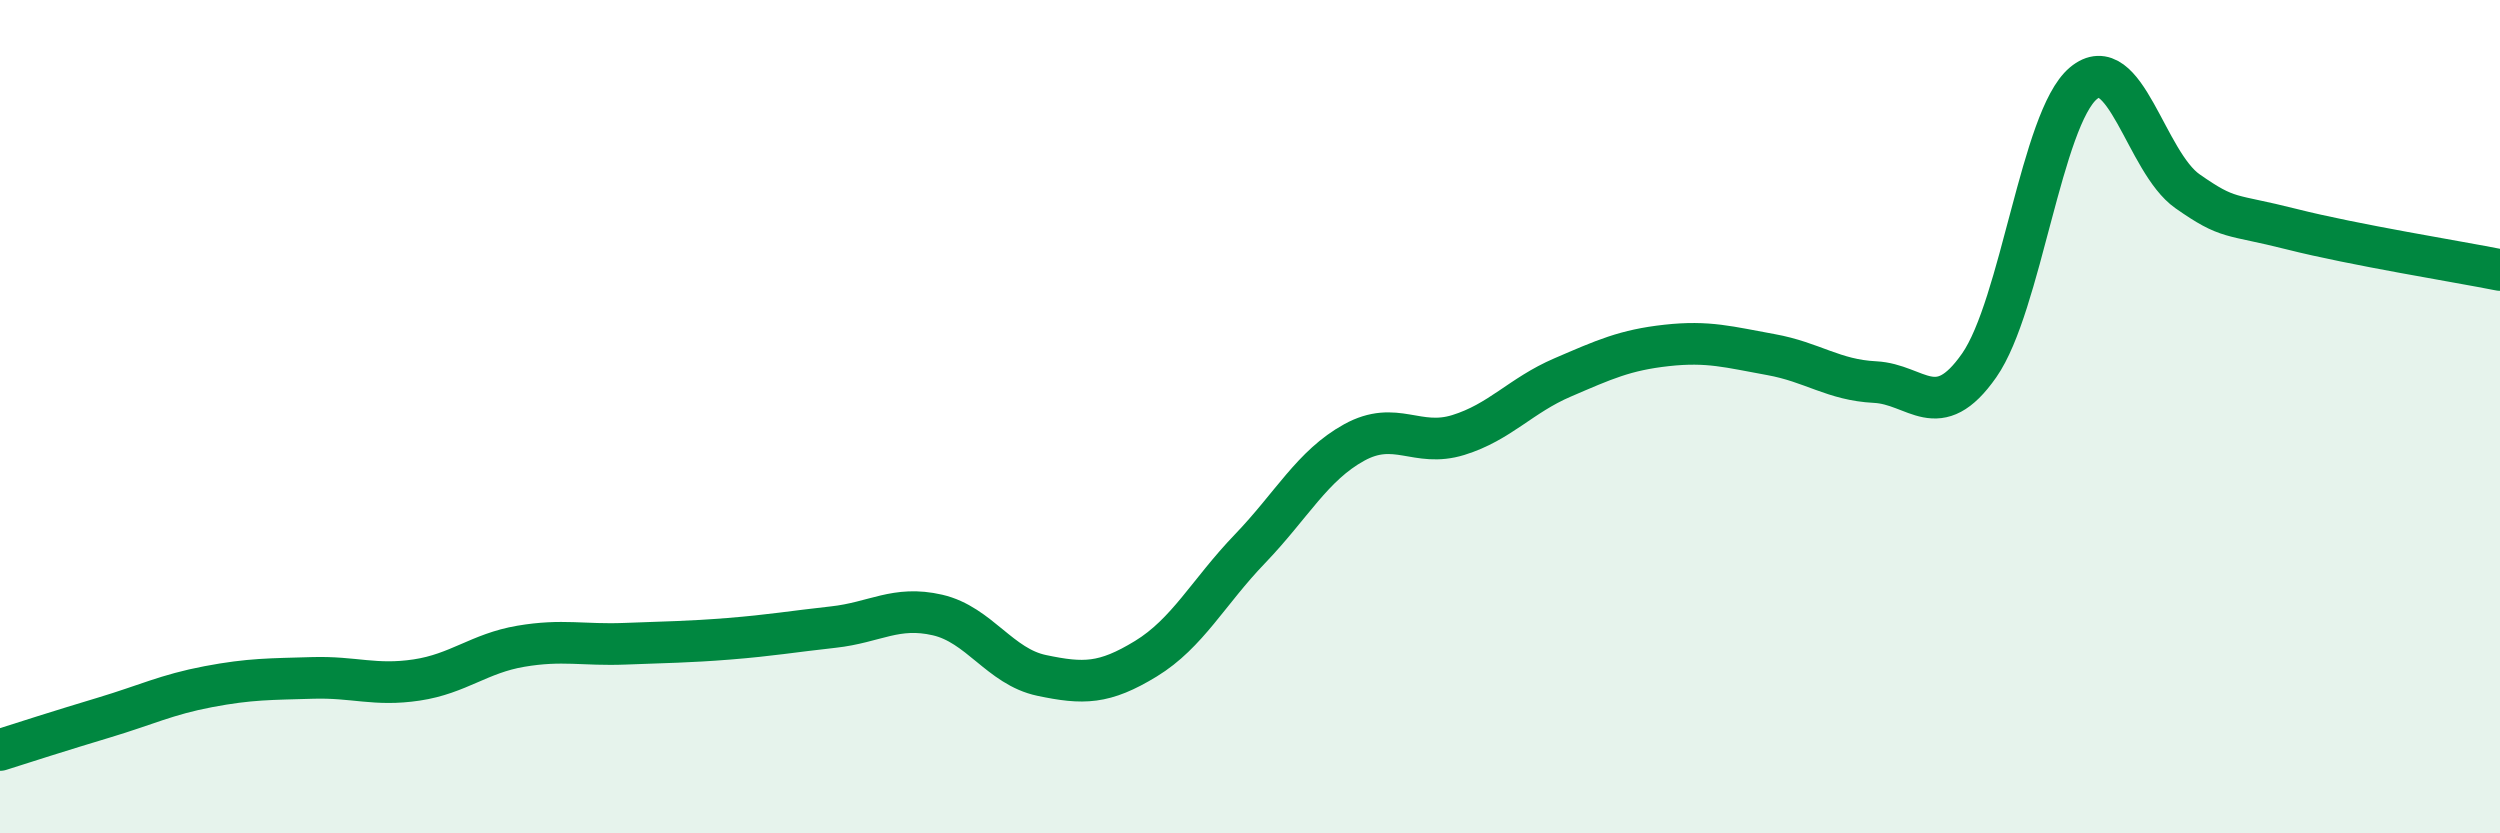
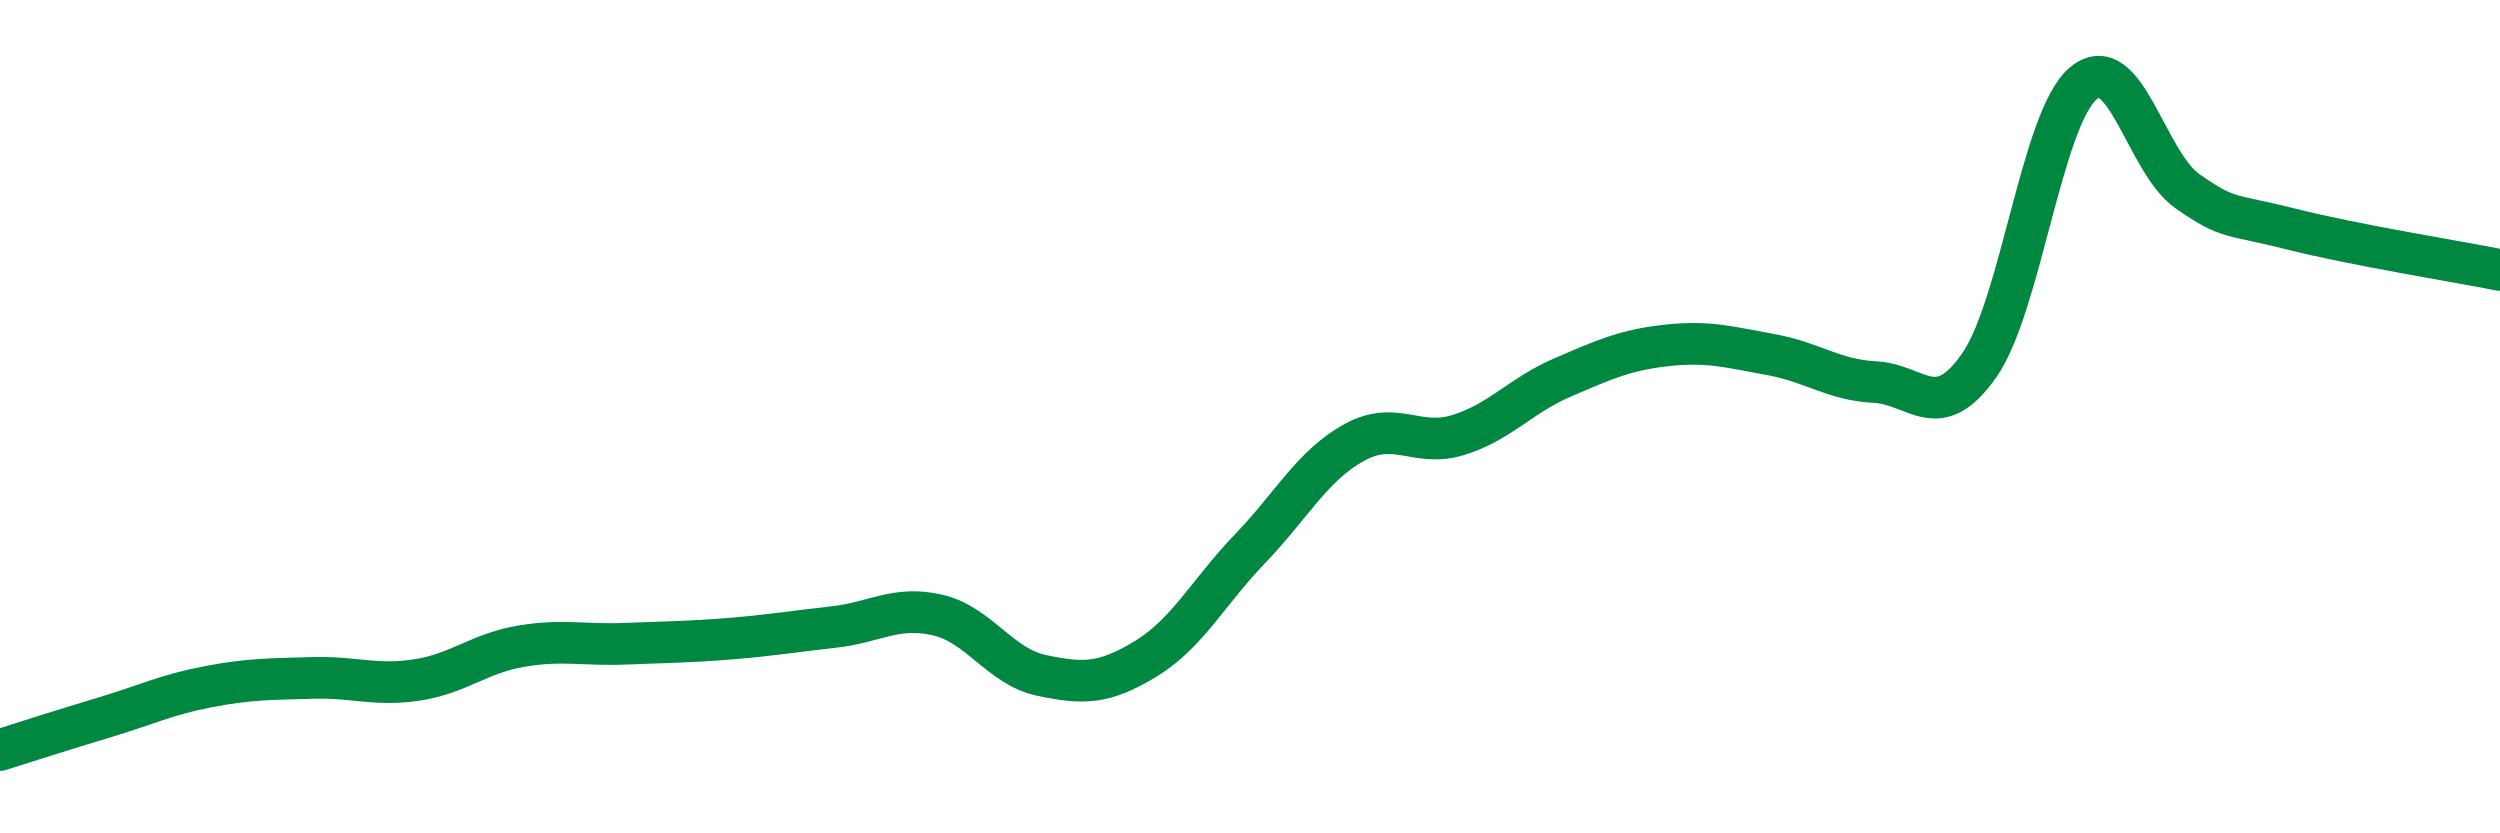
<svg xmlns="http://www.w3.org/2000/svg" width="60" height="20" viewBox="0 0 60 20">
-   <path d="M 0,18 C 0.5,17.84 1.5,17.52 2.5,17.22 C 3.5,16.92 4,16.67 5,16.48 C 6,16.29 6.5,16.3 7.5,16.27 C 8.5,16.24 9,16.47 10,16.32 C 11,16.17 11.5,15.68 12.5,15.51 C 13.5,15.34 14,15.49 15,15.45 C 16,15.41 16.5,15.41 17.5,15.33 C 18.5,15.25 19,15.16 20,15.05 C 21,14.94 21.5,14.53 22.5,14.76 C 23.5,14.99 24,16 25,16.21 C 26,16.42 26.5,16.42 27.5,15.81 C 28.5,15.2 29,14.21 30,13.17 C 31,12.13 31.5,11.17 32.5,10.62 C 33.5,10.07 34,10.75 35,10.44 C 36,10.13 36.5,9.49 37.5,9.06 C 38.5,8.63 39,8.4 40,8.29 C 41,8.18 41.5,8.33 42.5,8.51 C 43.5,8.69 44,9.12 45,9.17 C 46,9.22 46.5,10.2 47.5,8.77 C 48.5,7.34 49,2.84 50,2 C 51,1.16 51.5,3.89 52.5,4.59 C 53.5,5.29 53.5,5.12 55,5.5 C 56.5,5.88 59,6.28 60,6.48L60 20L0 20Z" fill="#008740" opacity="0.1" stroke-linecap="round" stroke-linejoin="round" />
  <path d="M 0,18 C 0.5,17.84 1.5,17.52 2.5,17.22 C 3.5,16.92 4,16.67 5,16.48 C 6,16.29 6.5,16.3 7.5,16.27 C 8.5,16.24 9,16.47 10,16.32 C 11,16.17 11.5,15.68 12.5,15.51 C 13.5,15.34 14,15.49 15,15.45 C 16,15.41 16.5,15.41 17.5,15.33 C 18.5,15.25 19,15.16 20,15.05 C 21,14.94 21.5,14.53 22.5,14.76 C 23.5,14.99 24,16 25,16.21 C 26,16.42 26.5,16.42 27.5,15.81 C 28.5,15.2 29,14.21 30,13.17 C 31,12.13 31.5,11.17 32.5,10.62 C 33.5,10.07 34,10.75 35,10.44 C 36,10.13 36.5,9.49 37.5,9.06 C 38.5,8.63 39,8.4 40,8.29 C 41,8.18 41.5,8.33 42.5,8.51 C 43.5,8.69 44,9.12 45,9.17 C 46,9.22 46.5,10.2 47.5,8.77 C 48.5,7.34 49,2.84 50,2 C 51,1.16 51.5,3.89 52.5,4.59 C 53.5,5.29 53.5,5.12 55,5.5 C 56.5,5.88 59,6.28 60,6.48" stroke="#008740" stroke-width="1" fill="none" stroke-linecap="round" stroke-linejoin="round" />
</svg>